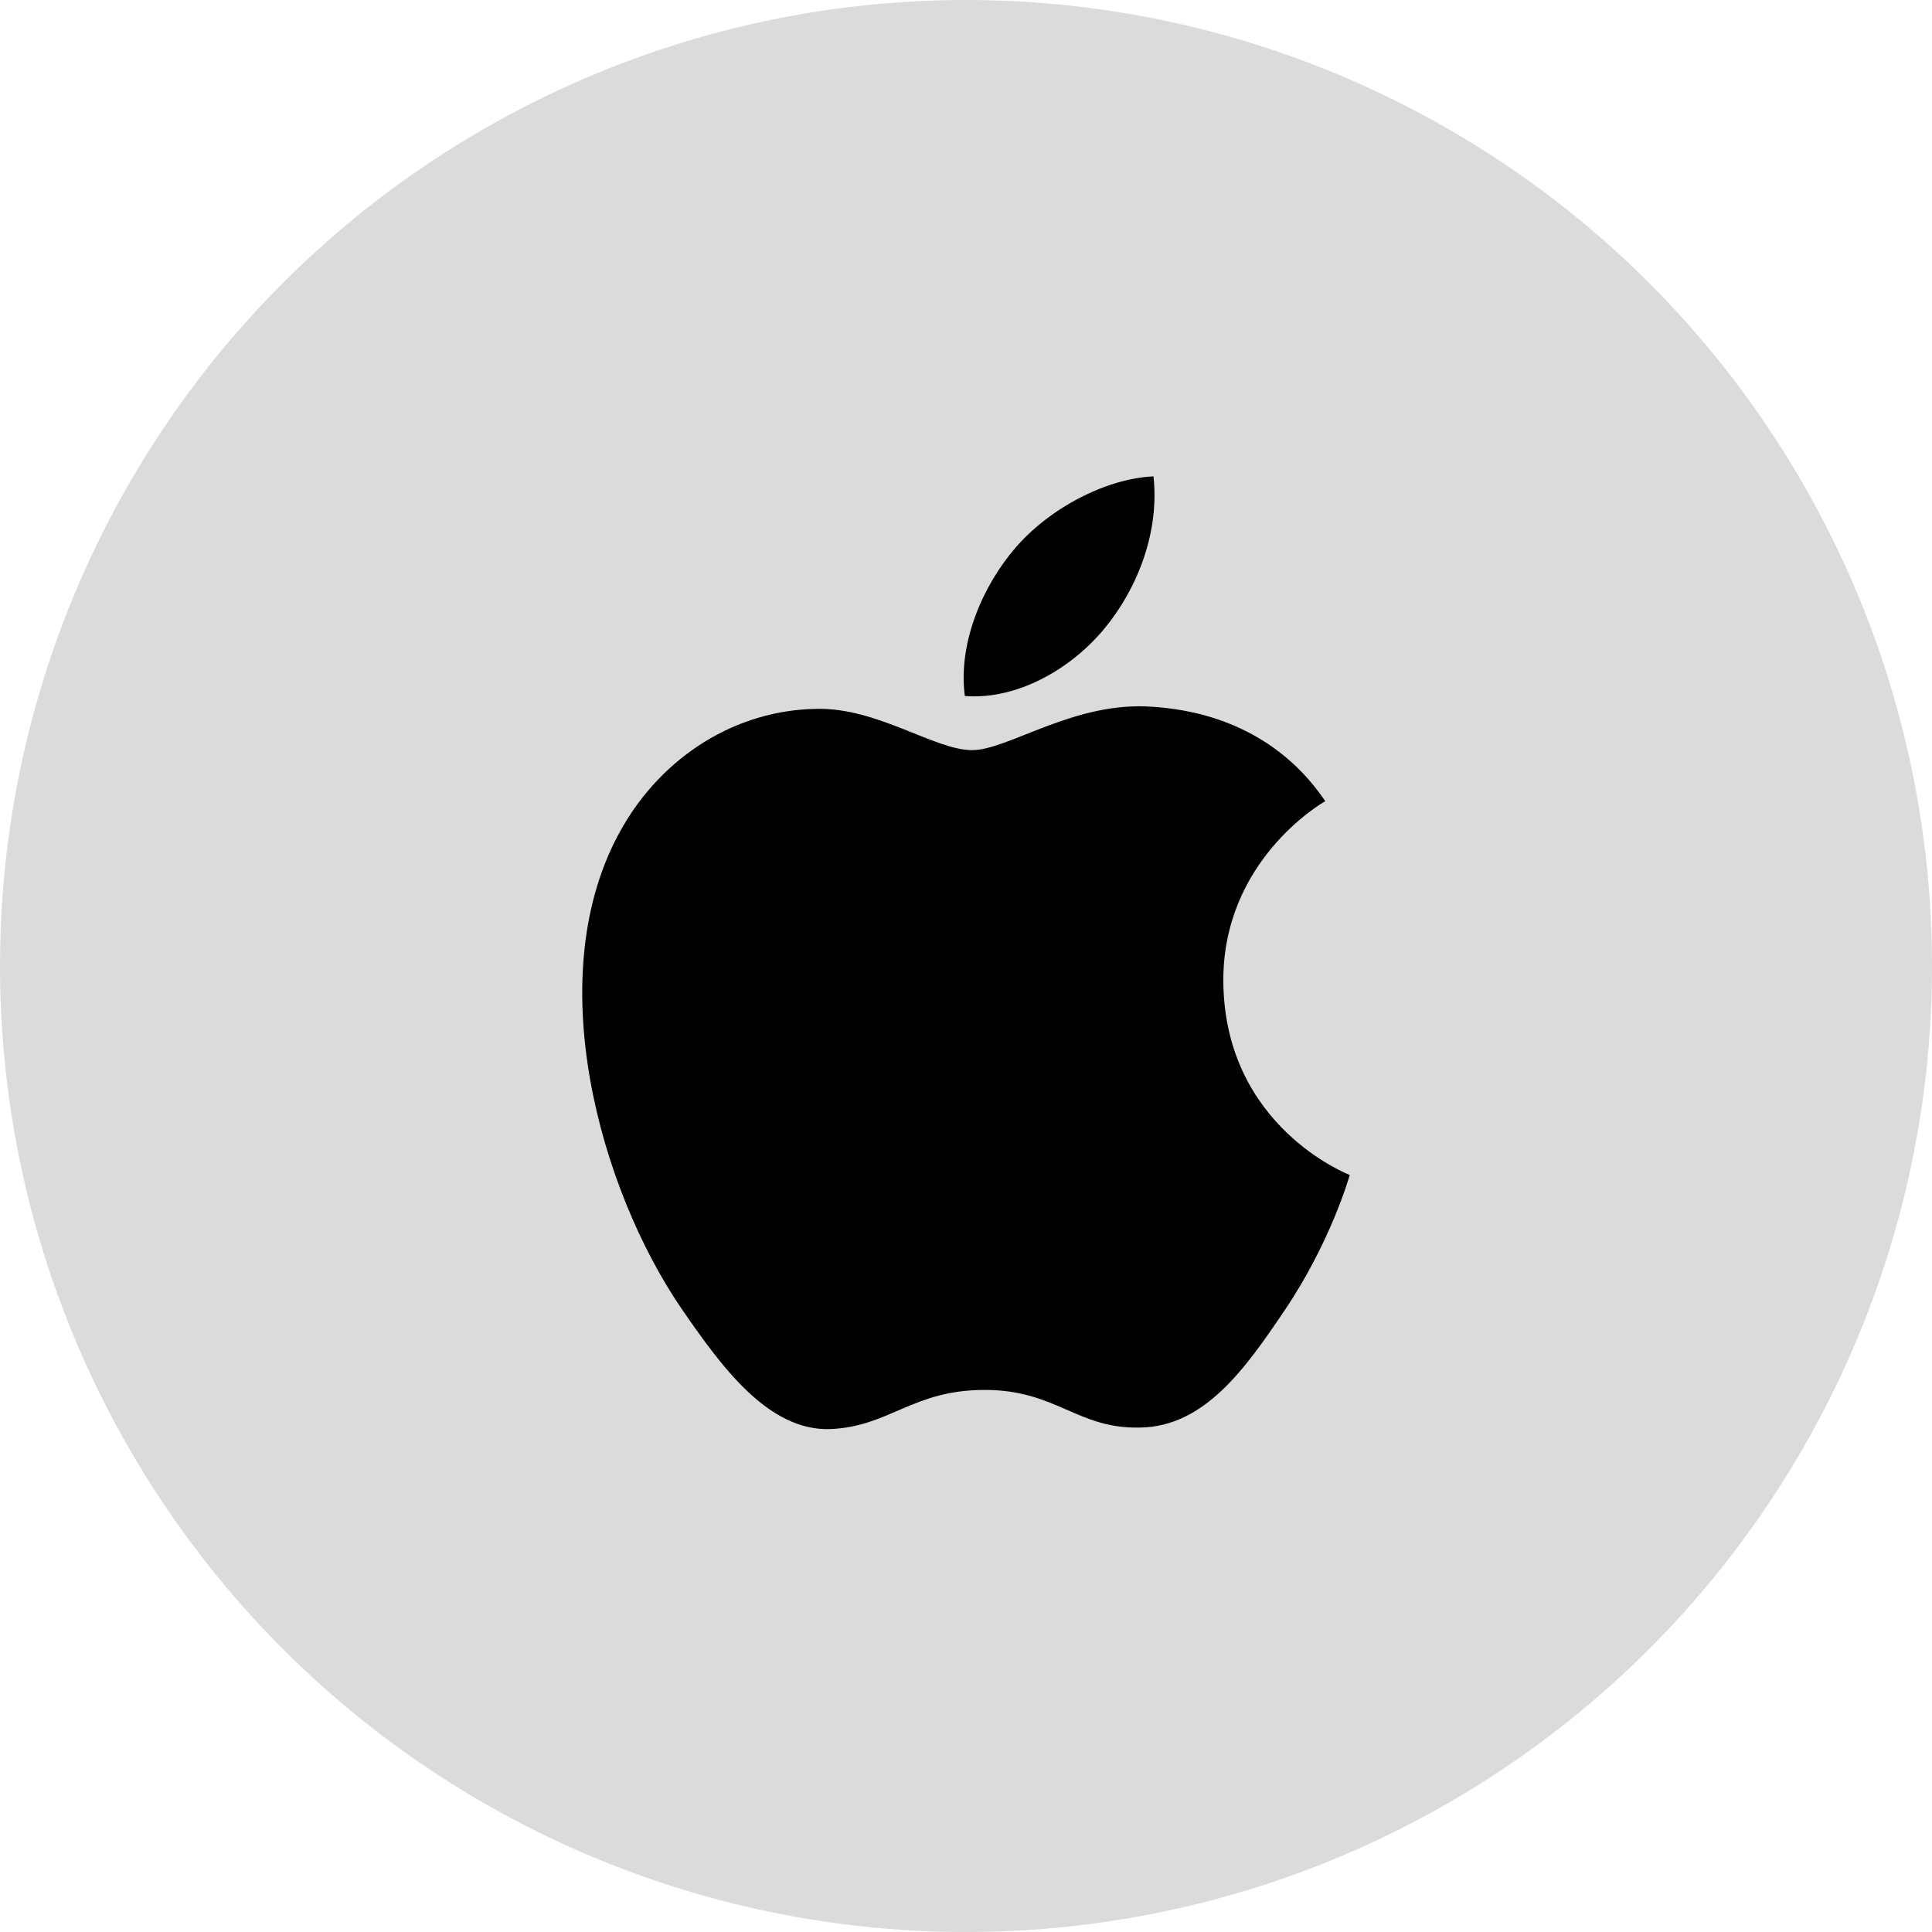
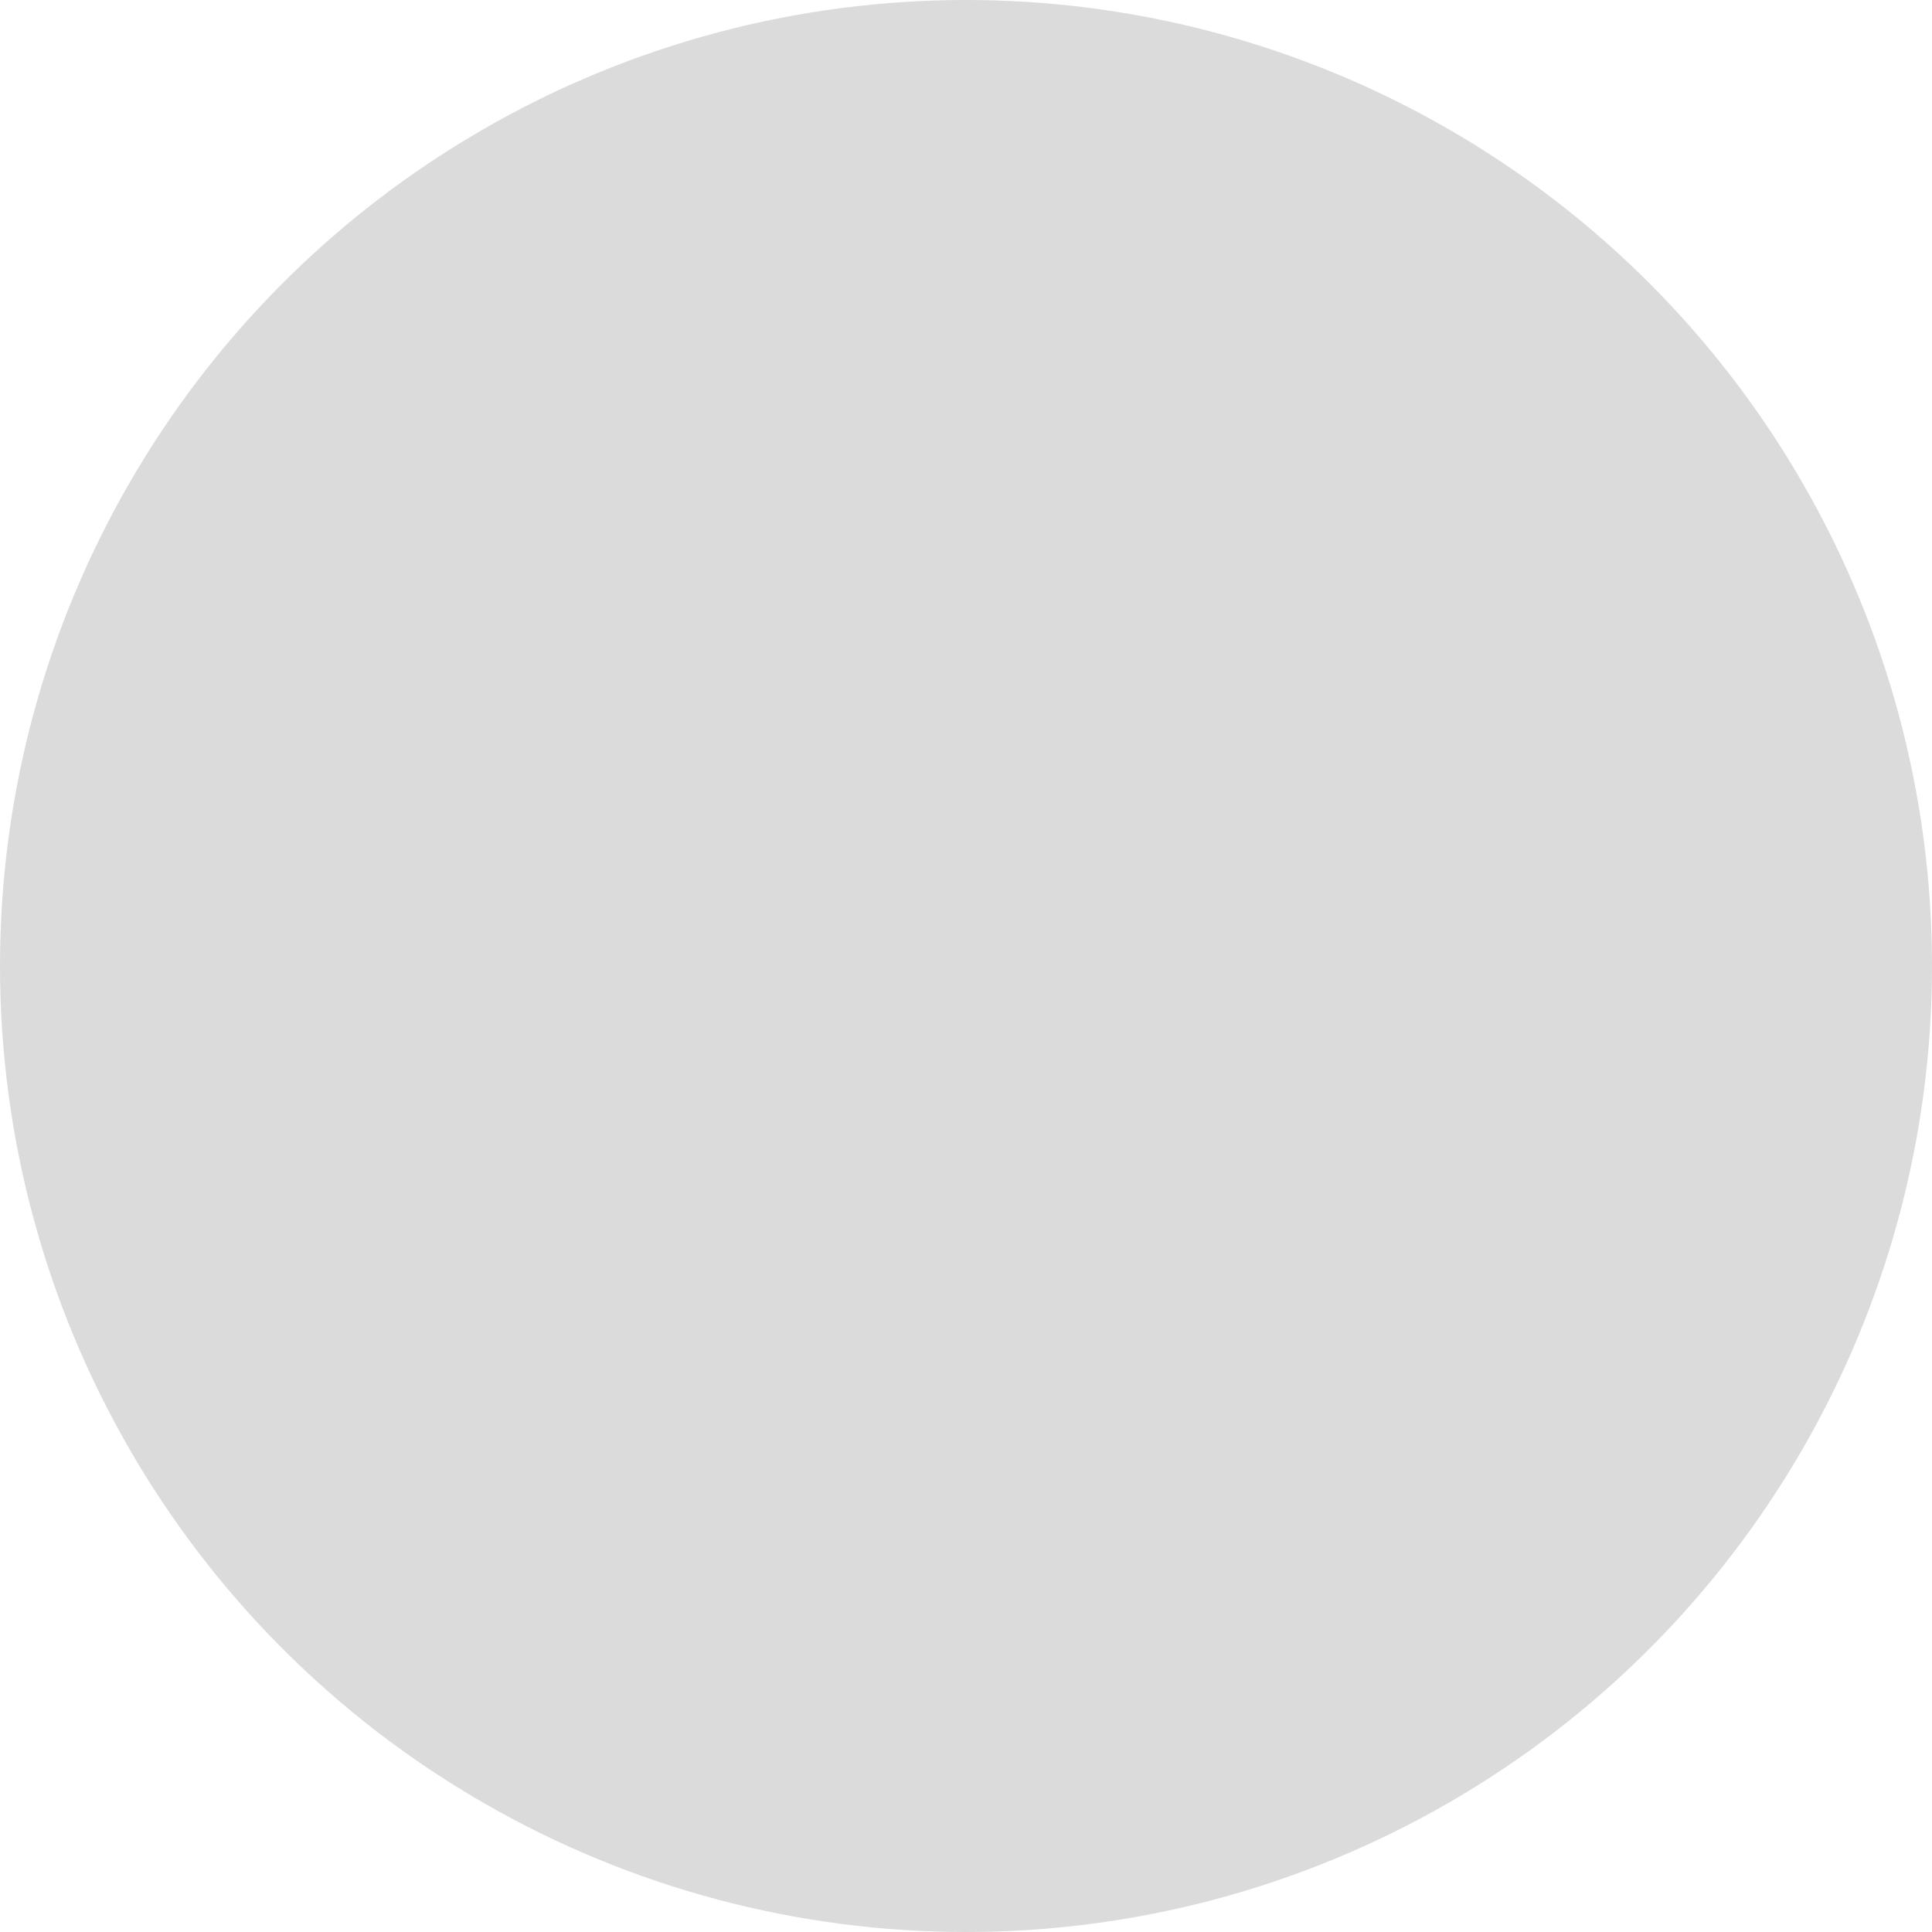
<svg xmlns="http://www.w3.org/2000/svg" width="73" height="73">
  <g fill="none" fill-rule="evenodd">
    <circle fill="#DBDBDB" cx="36.5" cy="36.5" r="36.5" />
-     <path d="M36.726 28.344c-1.406 0-3.583-1.617-5.875-1.559-3.025.04-5.799 1.773-7.36 4.52-3.139 5.512-.808 13.655 2.255 18.135 1.502 2.182 3.274 4.636 5.625 4.558 2.253-.097 3.101-1.48 5.836-1.48 2.717 0 3.487 1.48 5.876 1.422 2.427-.04 3.968-2.22 5.451-4.422 1.715-2.532 2.427-4.987 2.466-5.123-.058-.02-4.72-1.831-4.777-7.286-.039-4.558 3.679-6.74 3.852-6.837-2.119-3.136-5.374-3.487-6.51-3.565-2.967-.233-5.452 1.637-6.84 1.637zm5.008-4.598c1.252-1.519 2.08-3.642 1.85-5.746-1.792.078-3.95 1.208-5.24 2.727-1.156 1.344-2.158 3.506-1.888 5.571 1.984.156 4.026-1.032 5.278-2.552z" fill="#000" fill-rule="nonzero" />
  </g>
</svg>